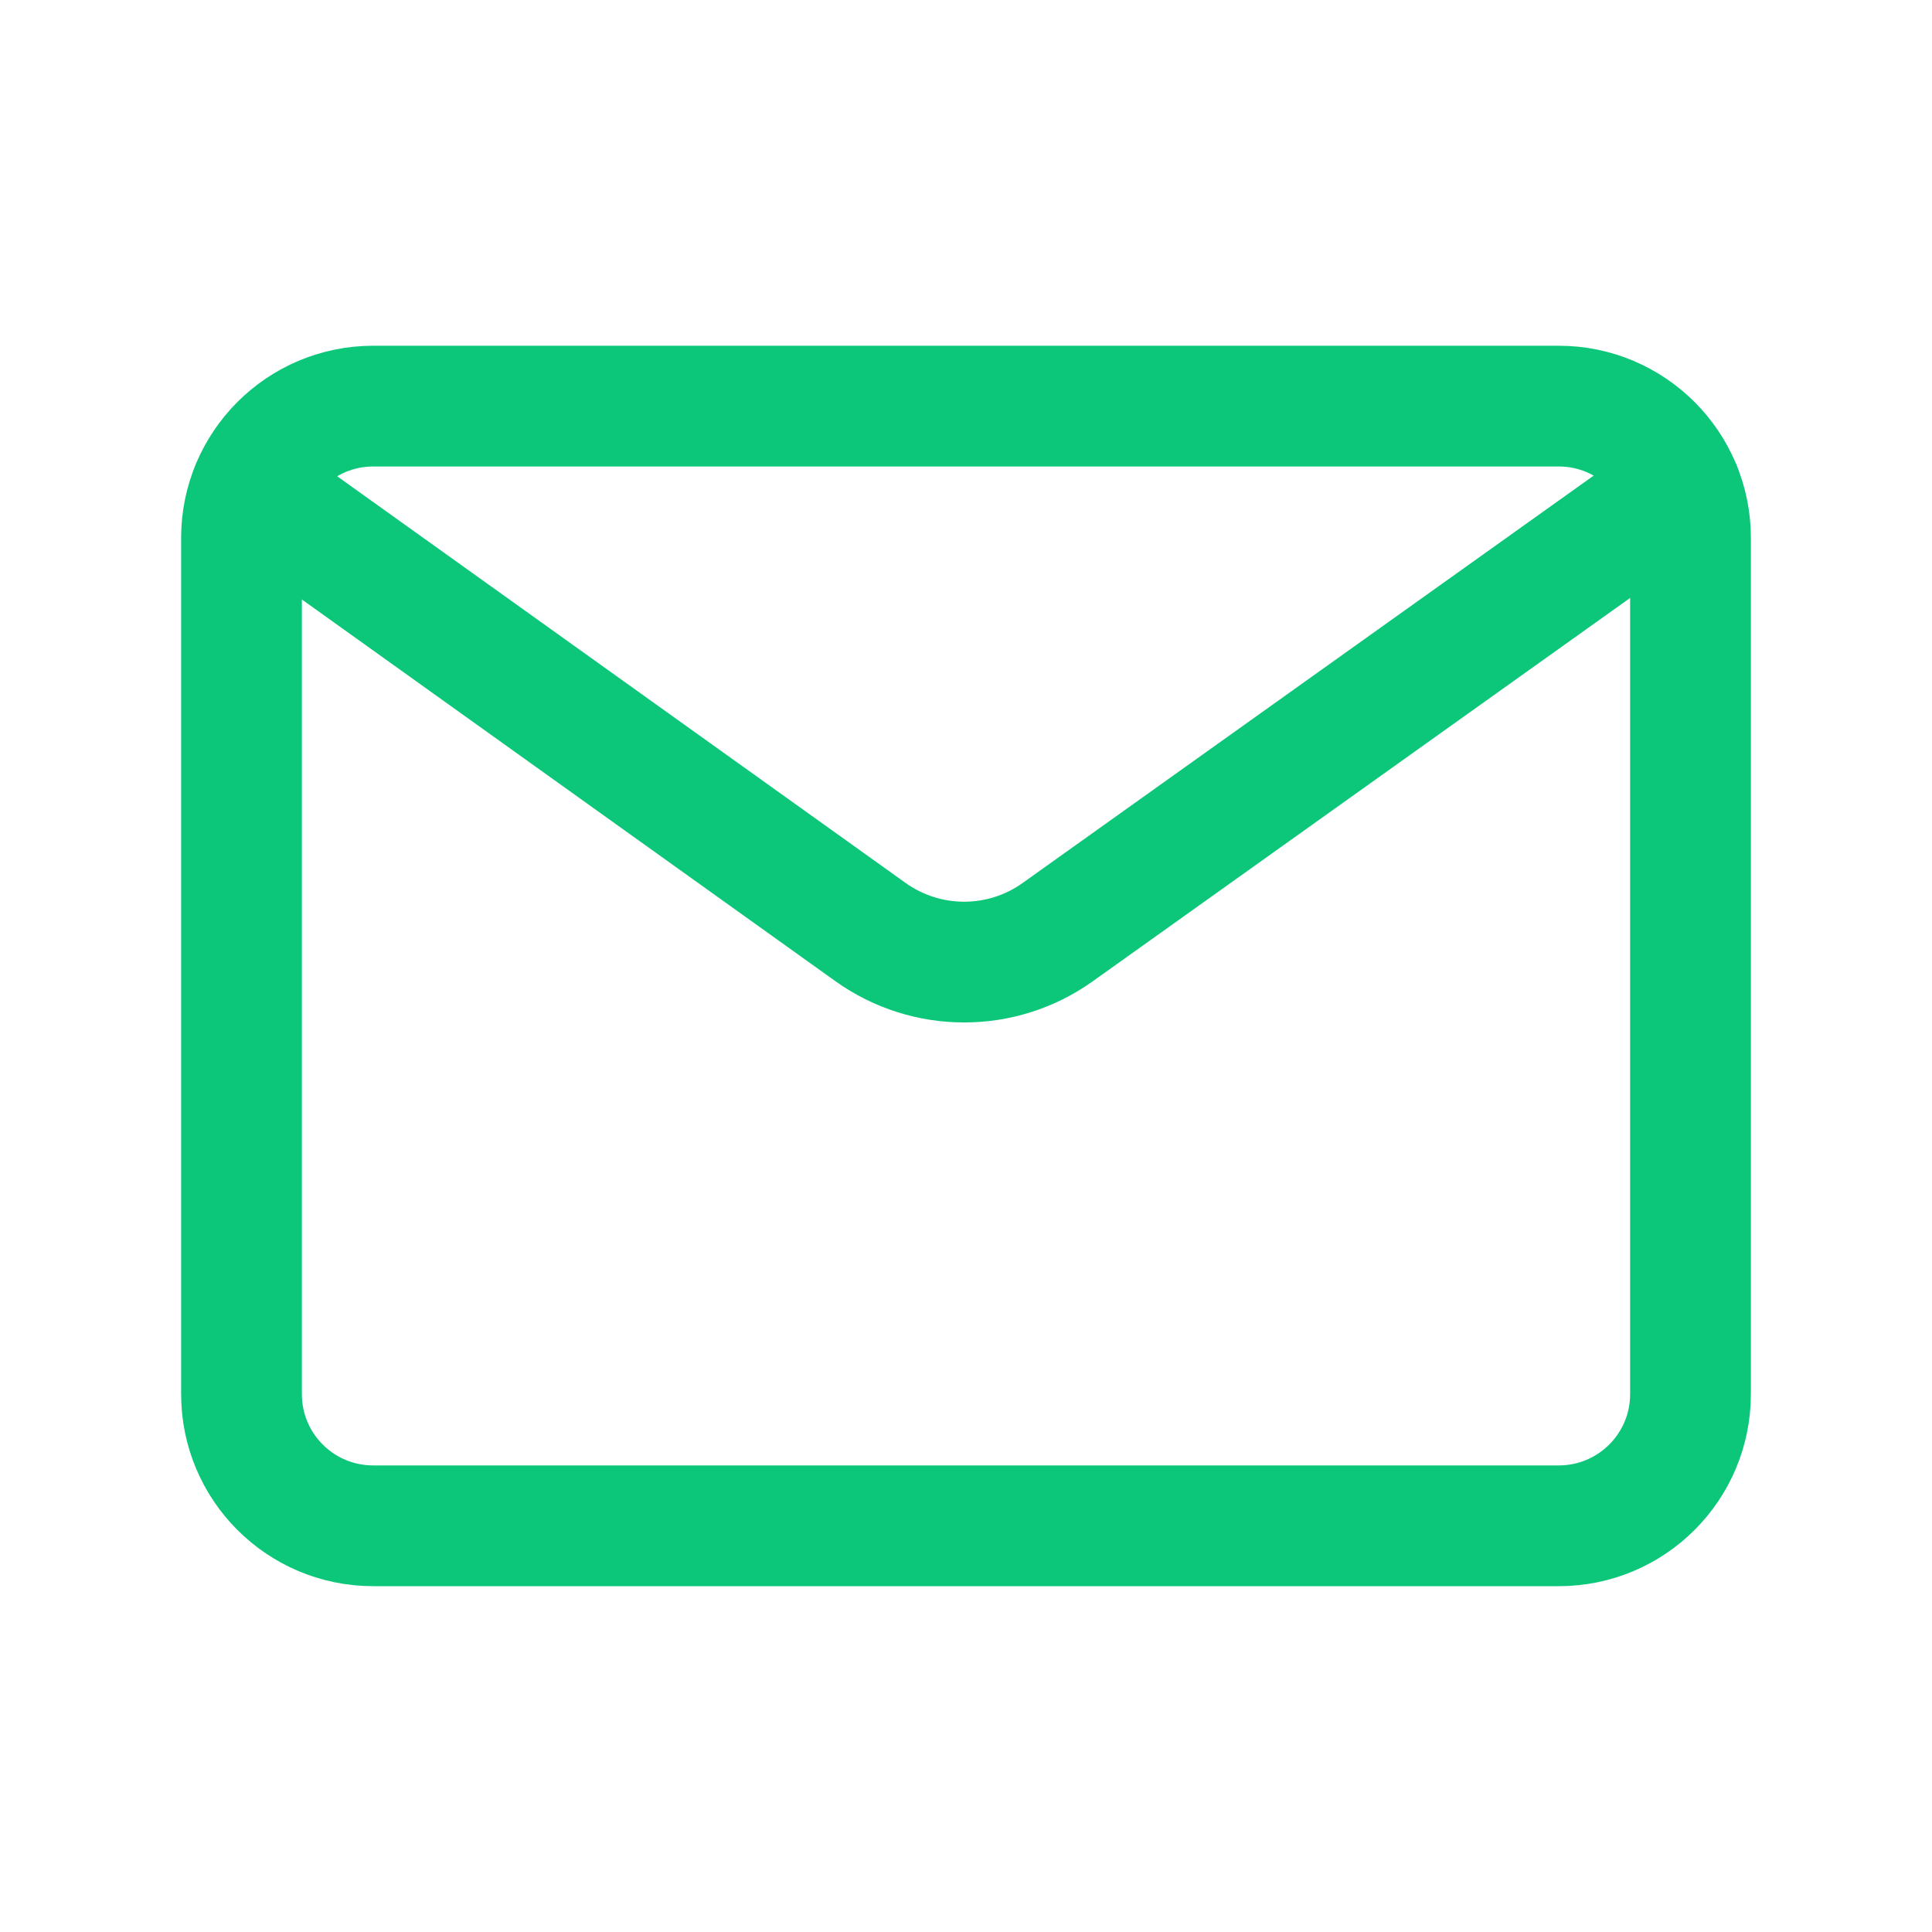
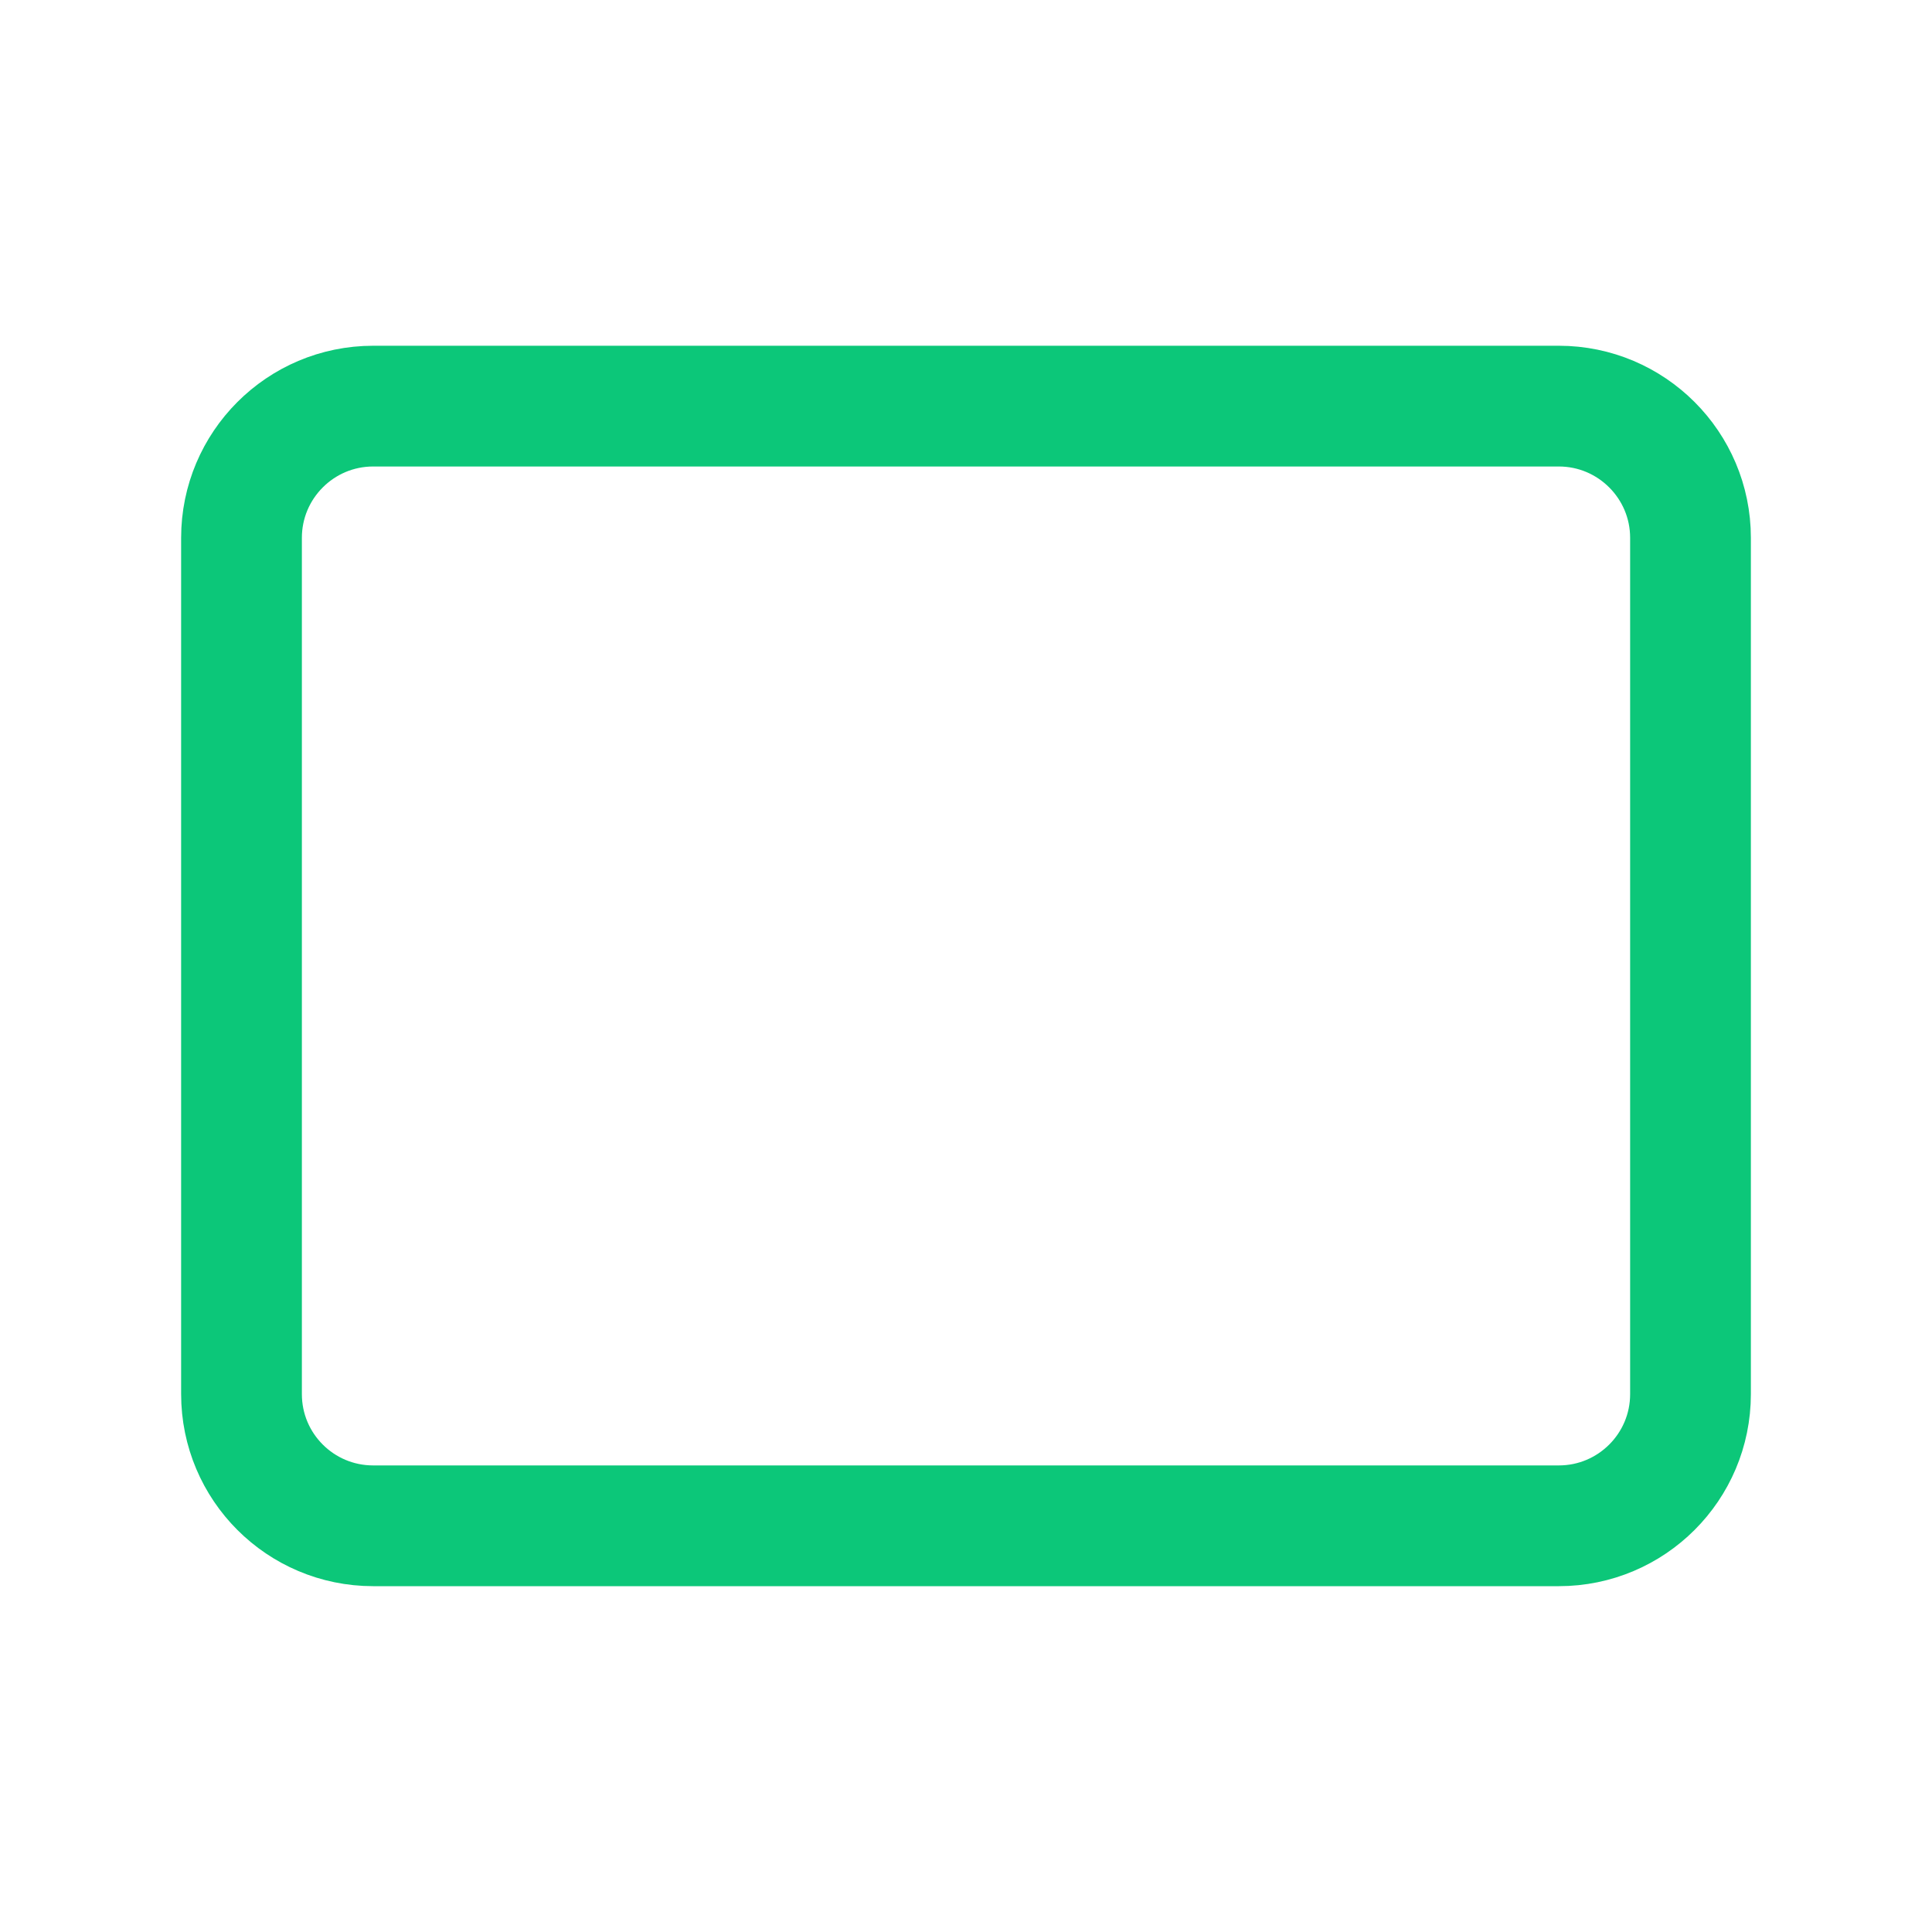
<svg xmlns="http://www.w3.org/2000/svg" height="24" viewBox="0 0 24 24" width="24">
  <g style="stroke:#0cc779;stroke-width:1.5;fill:none;fill-rule:evenodd;stroke-linecap:round;stroke-linejoin:round">
    <path d="m4.636 5.045h14.728c.903 0 1.636.734 1.636 1.636v10.637c0 .904-.733 1.636-1.636 1.636h-14.728c-.904 0-1.636-.732-1.636-1.636v-10.637c0-.902.732-1.636 1.636-1.636z" />
-     <path d="m3.12 6.074 7.693 5.504c.695.497 1.63.498 2.325.002l7.738-5.52" />
  </g>
</svg>